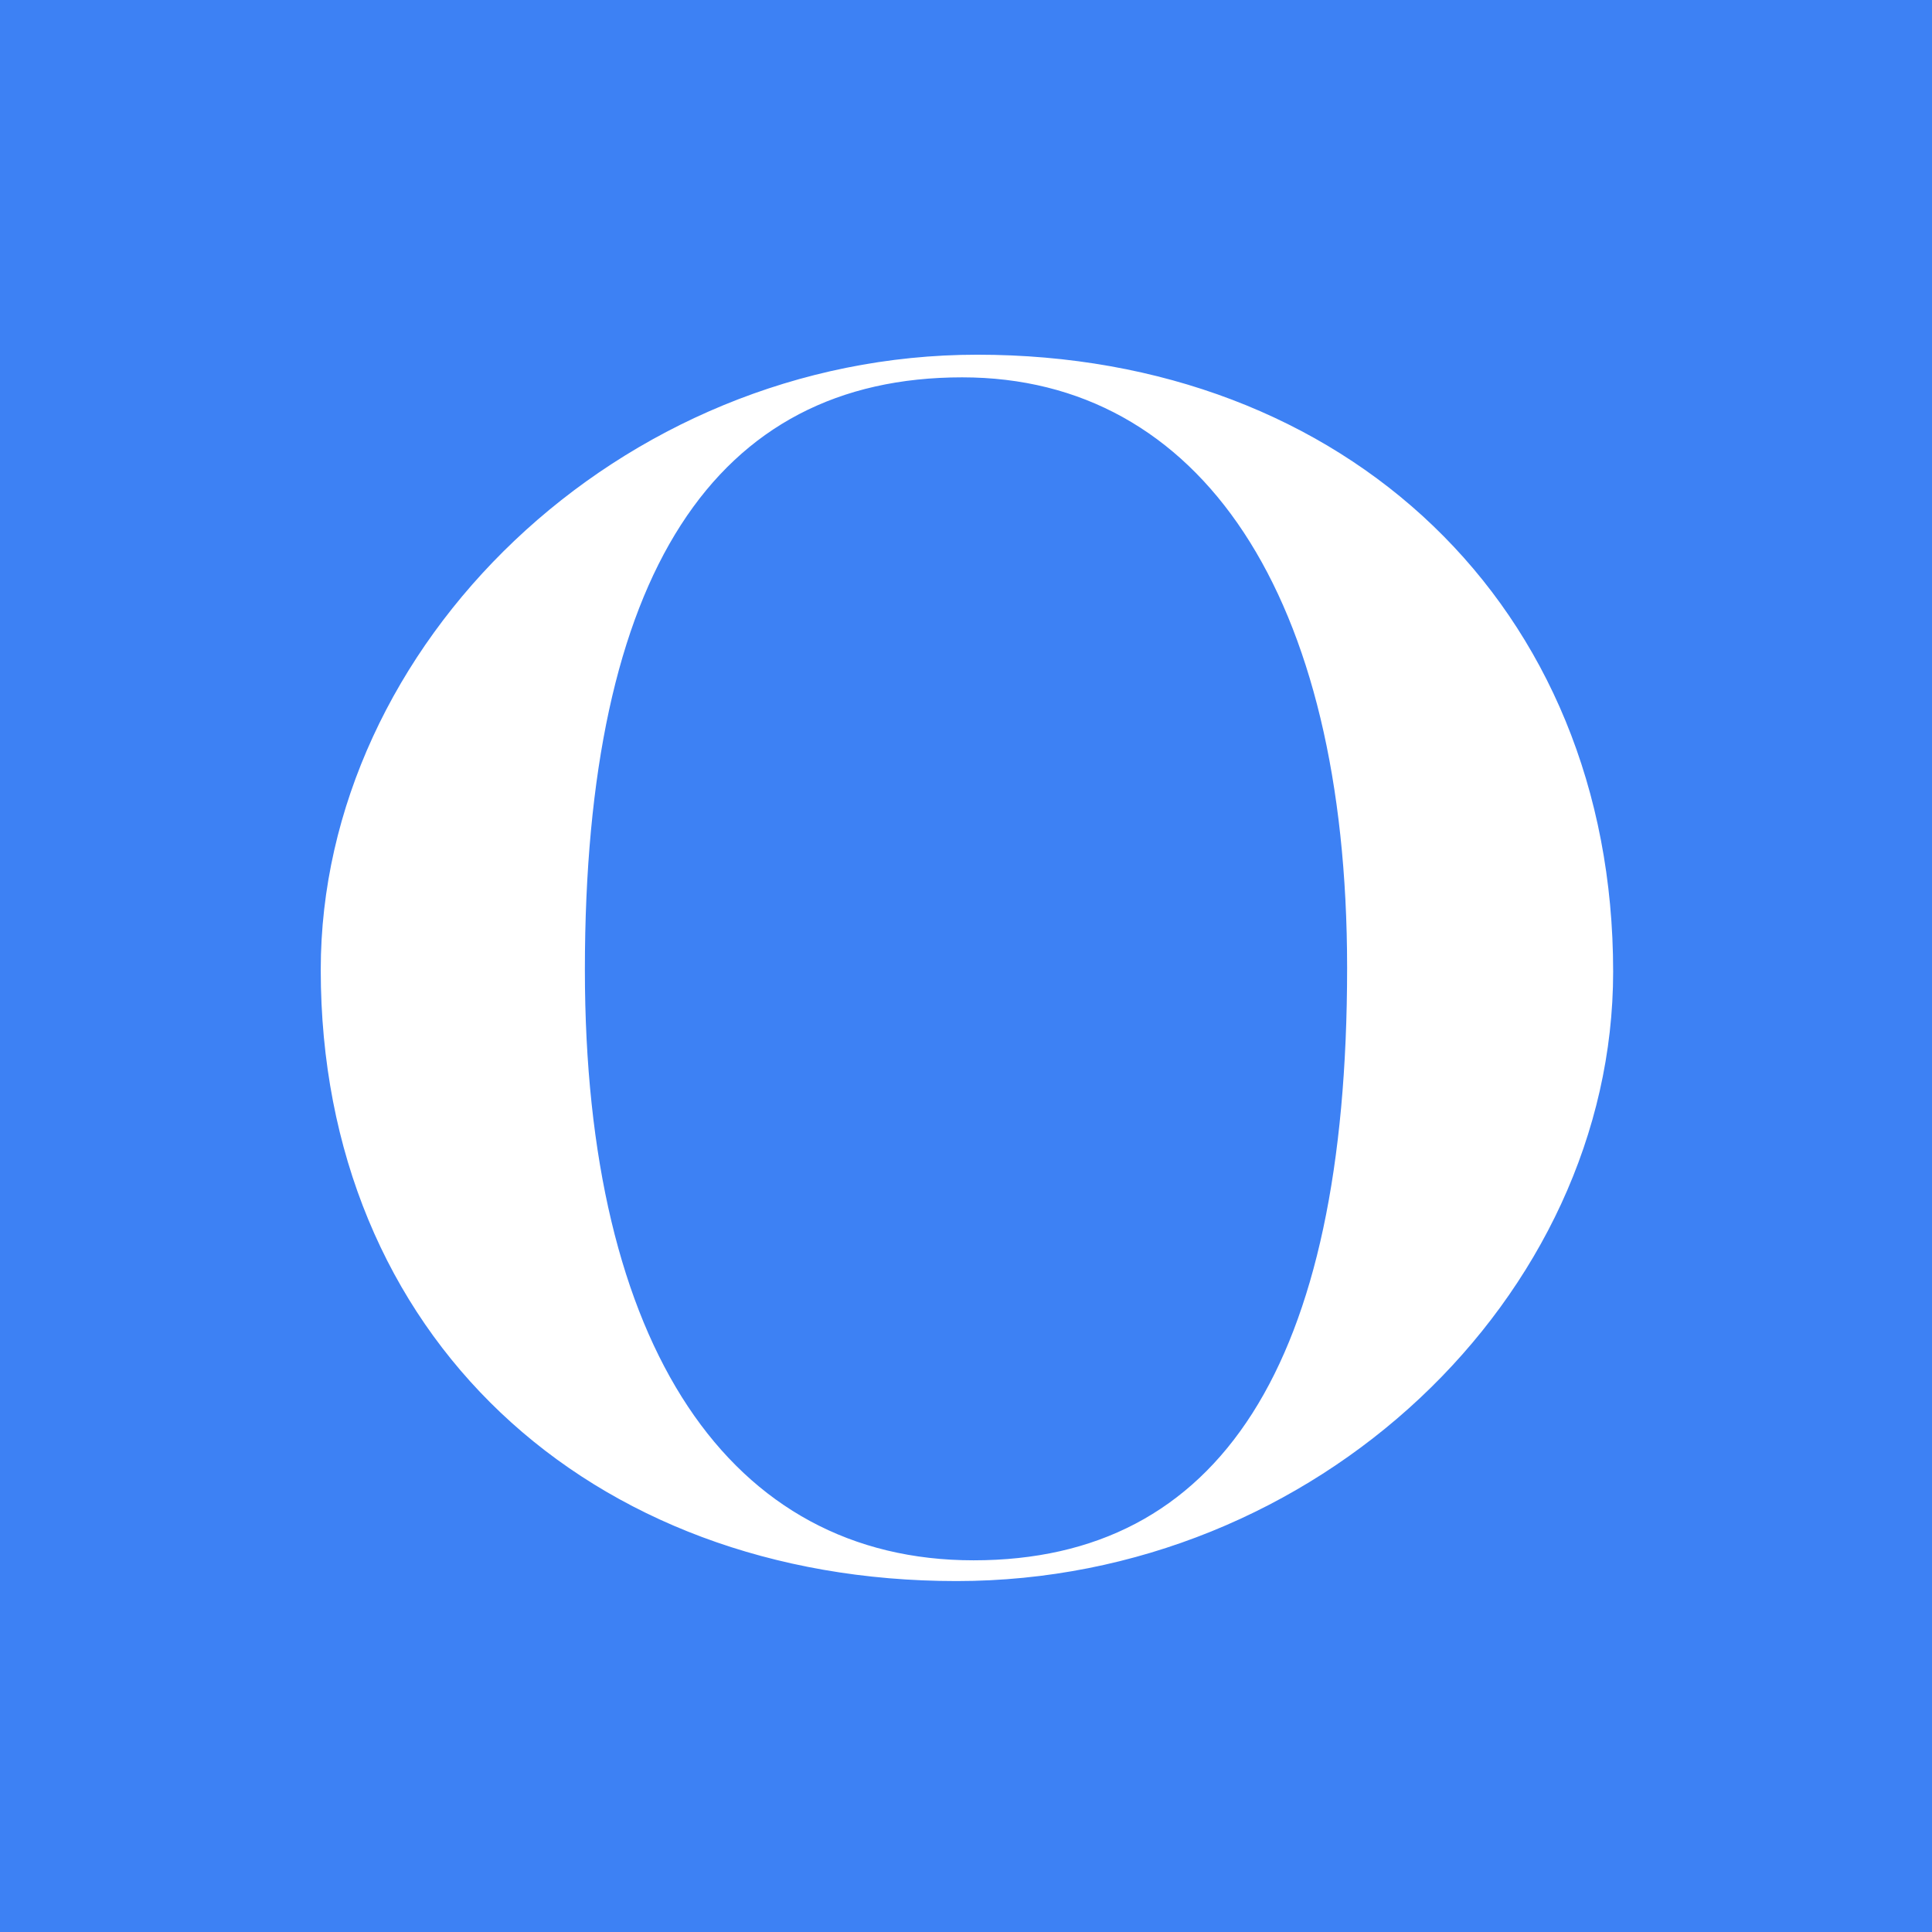
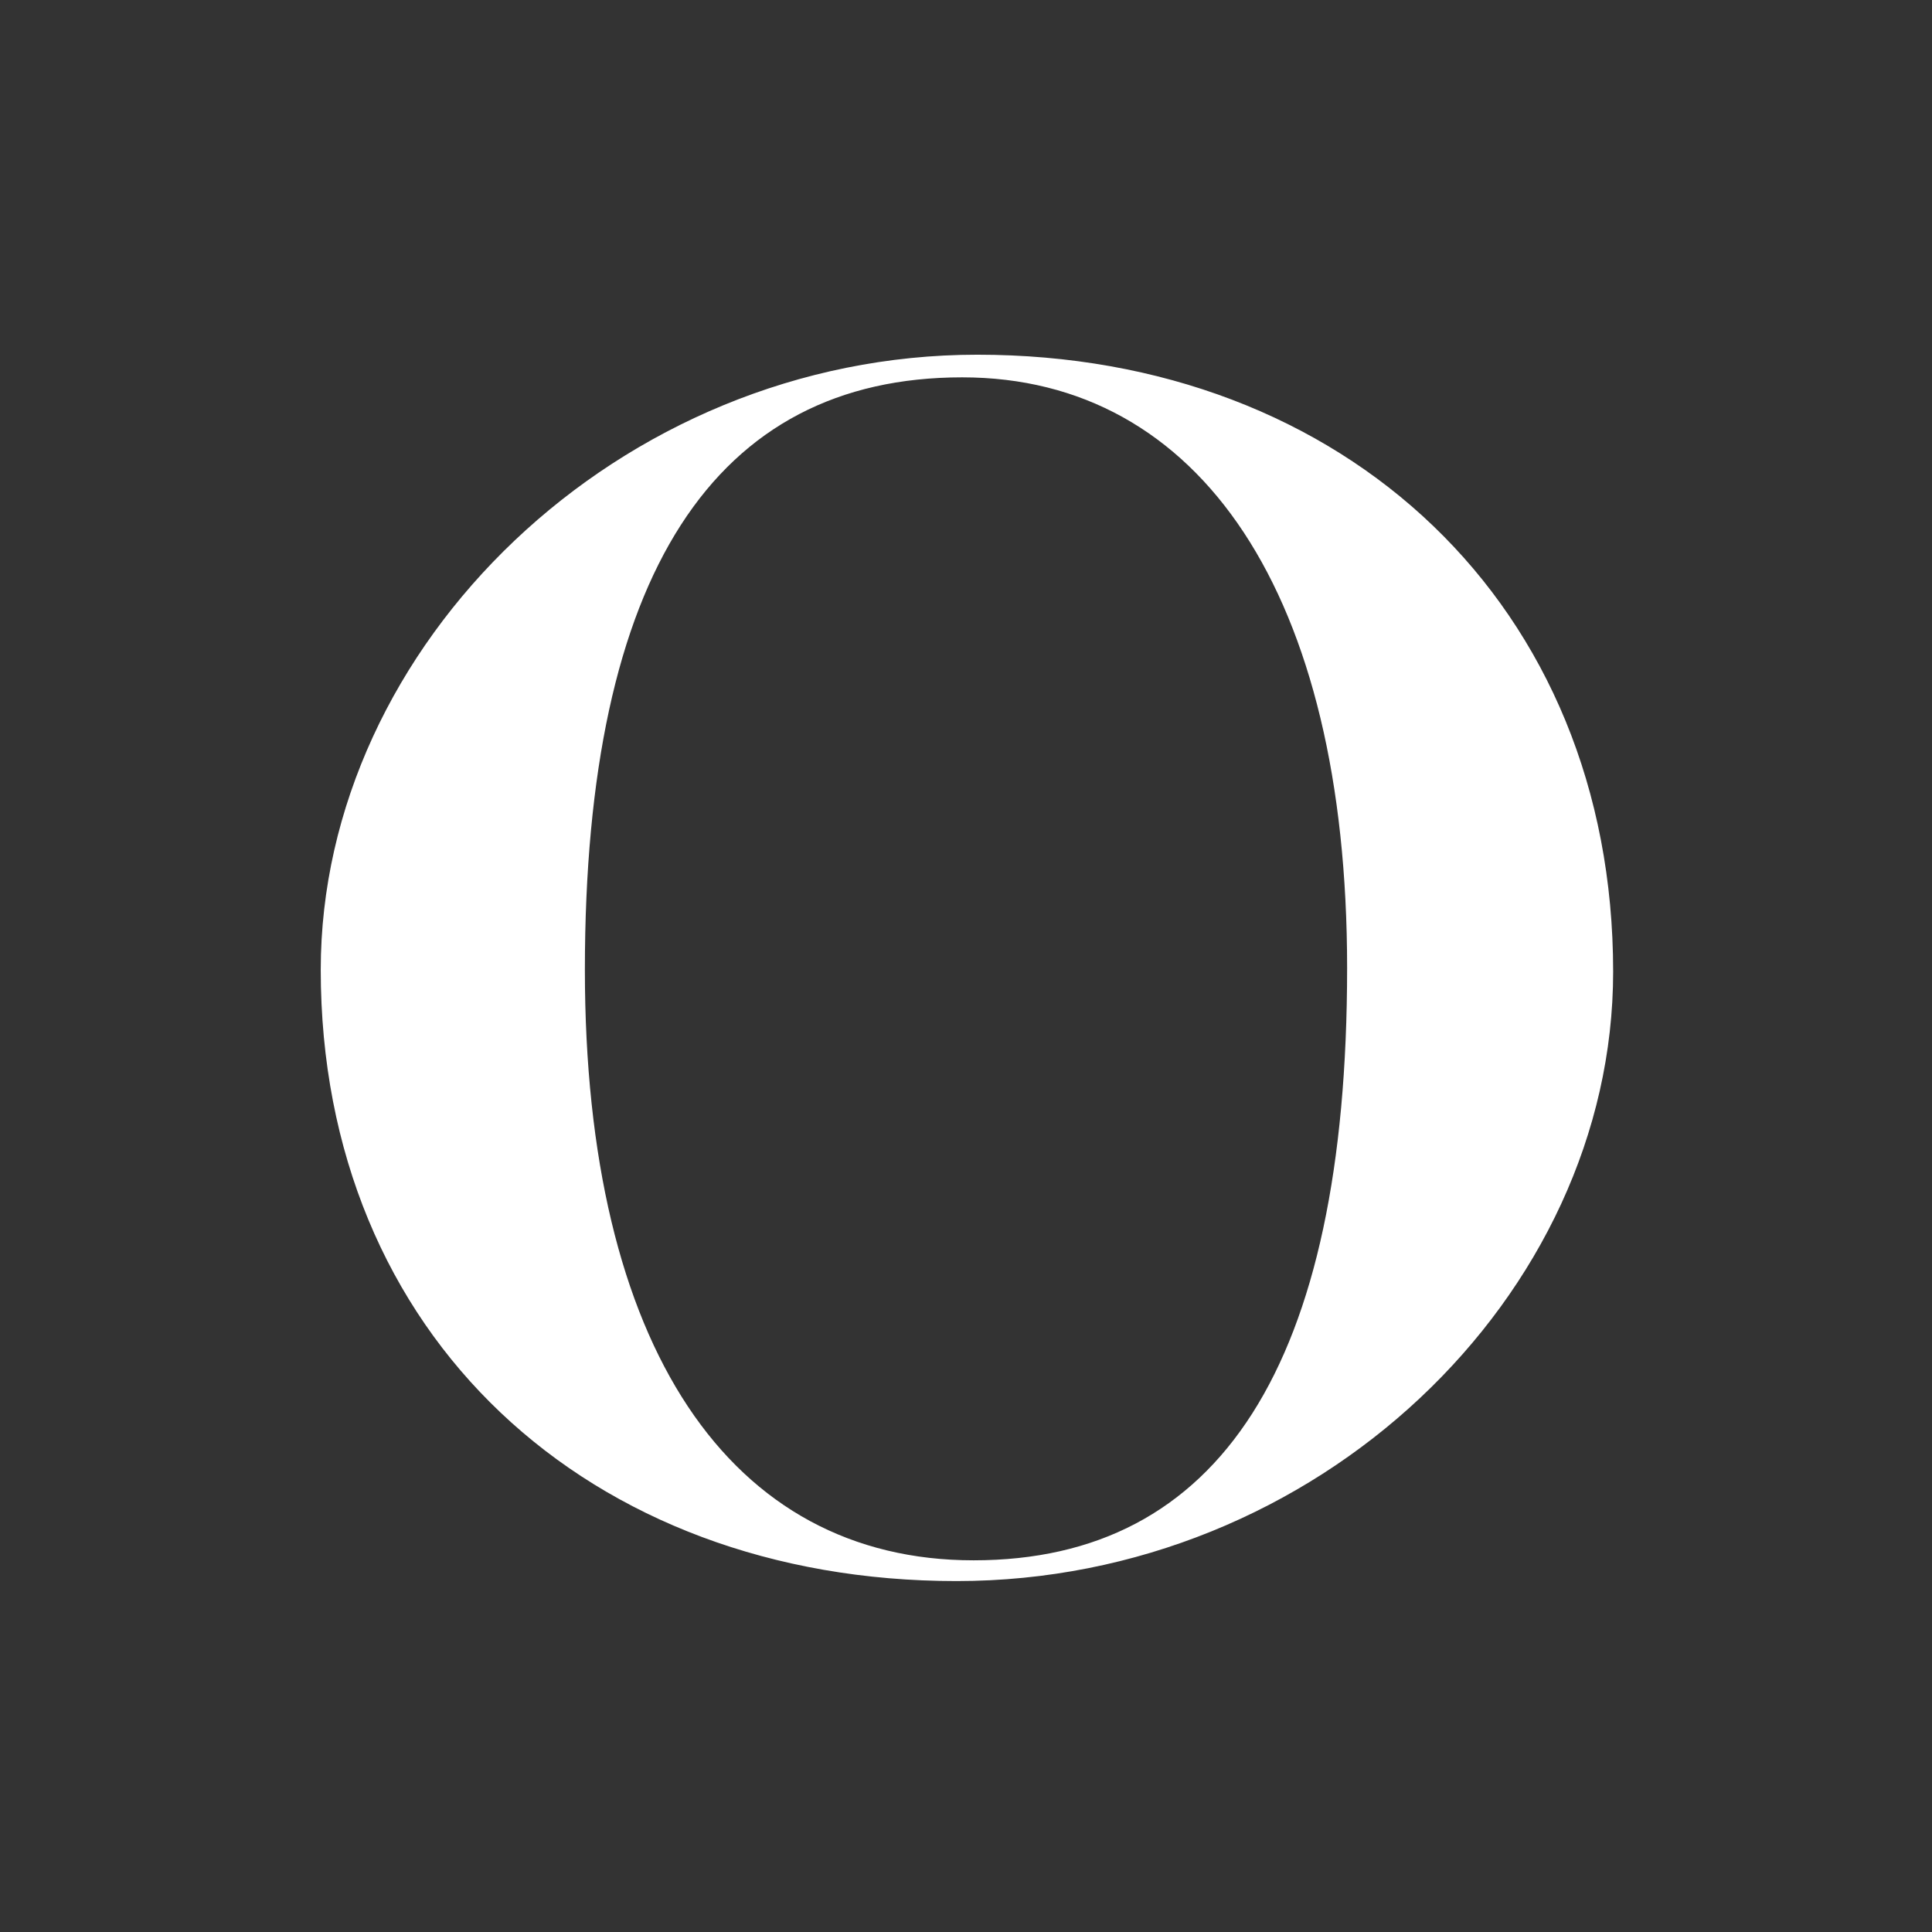
<svg xmlns="http://www.w3.org/2000/svg" version="1.1" width="512" height="512">
  <rect width="100%" height="100%" fill="#333333" stroke="none" />
  <svg width="512" height="512" viewBox="0 0 512 512" fill="none">
    <g clip-path="url(#clip0_1_2)">
-       <rect width="512" height="512" fill="#3D81F4" />
-       <path d="M253.5 419C156 419 85 354 85 257C85 171 164 94 259 94C356.5 94 427.5 160.5 427.5 257.5C427.5 343.5 349 419 253.5 419ZM258 413.5C323 413.5 357 362 357 256.5C357 157.5 318 100 255 100C189.5 100 155 152 155 257C155 357 193.5 413.5 258 413.5Z" fill="white" />
+       <path d="M253.5 419C156 419 85 354 85 257C85 171 164 94 259 94C356.5 94 427.5 160.5 427.5 257.5C427.5 343.5 349 419 253.5 419ZM258 413.5C323 413.5 357 362 357 256.5C357 157.5 318 100 255 100C189.5 100 155 152 155 257C155 357 193.5 413.5 258 413.5" fill="white" />
    </g>
    <defs>
      <clipPath id="SvgjsClipPath1000">
        <rect width="512" height="512" fill="white" />
      </clipPath>
    </defs>
  </svg>
  <style>@media (prefers-color-scheme: light) { :root { filter: none; } }
</style>
</svg>